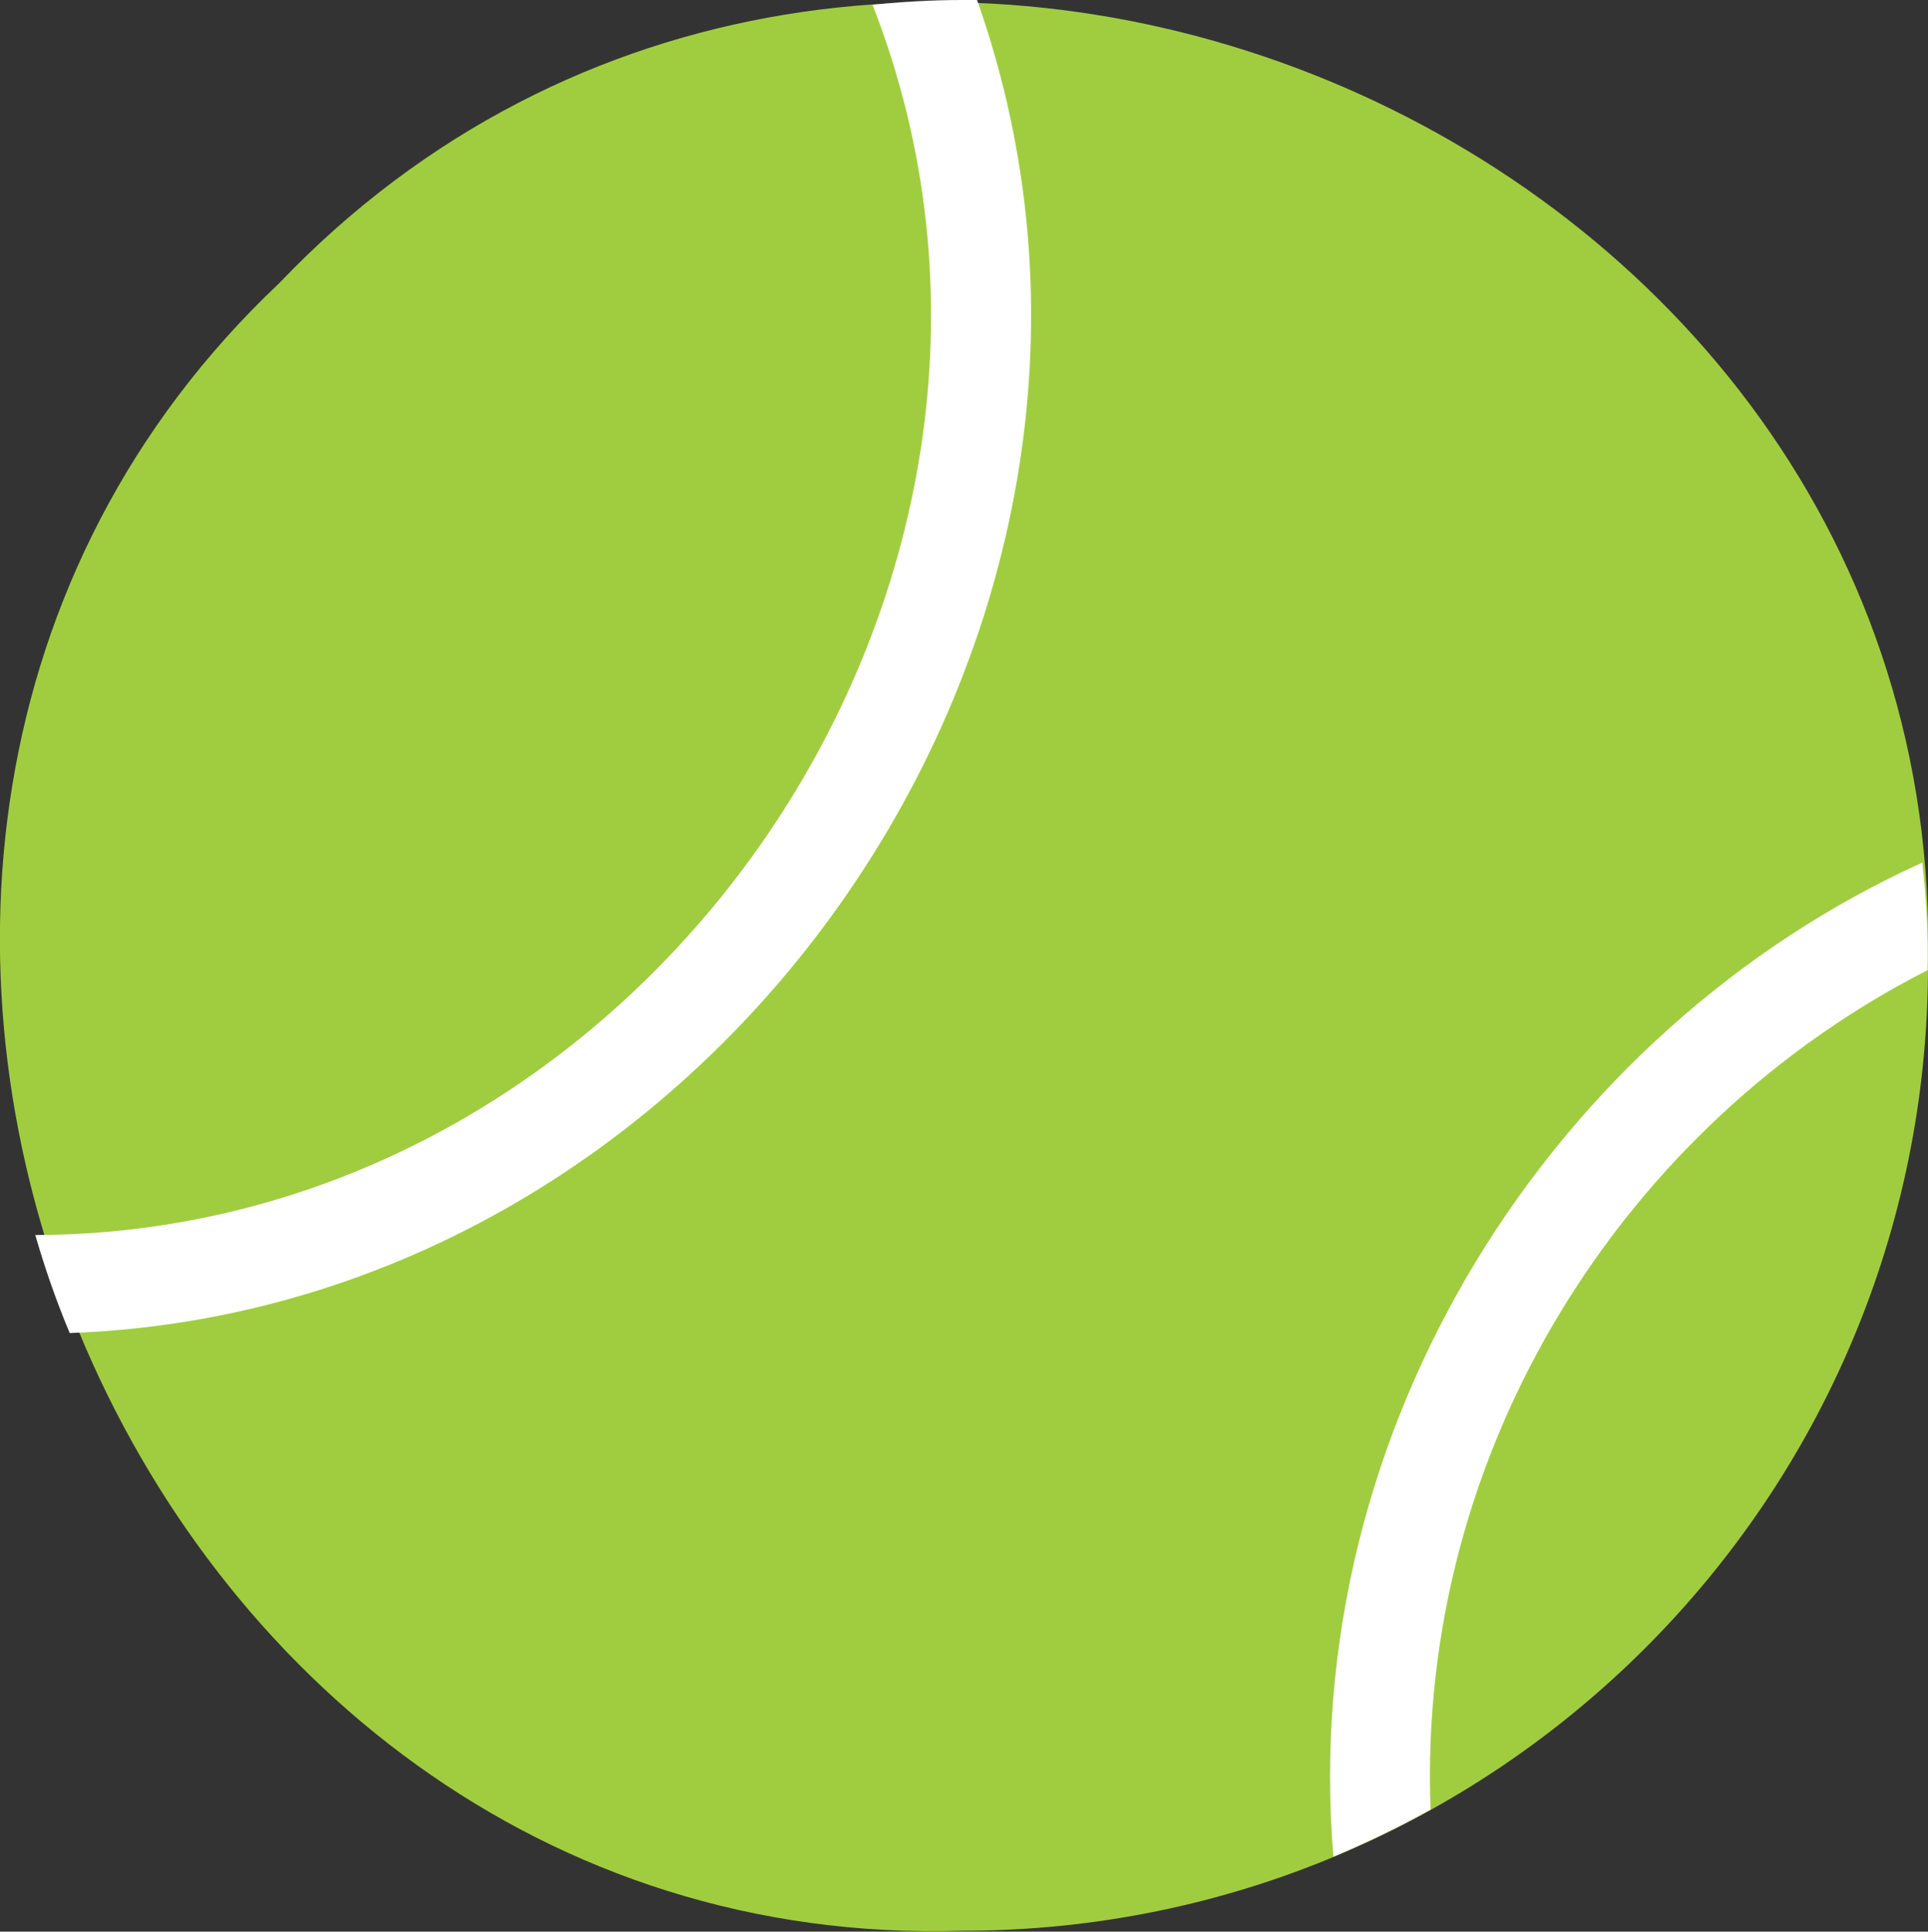
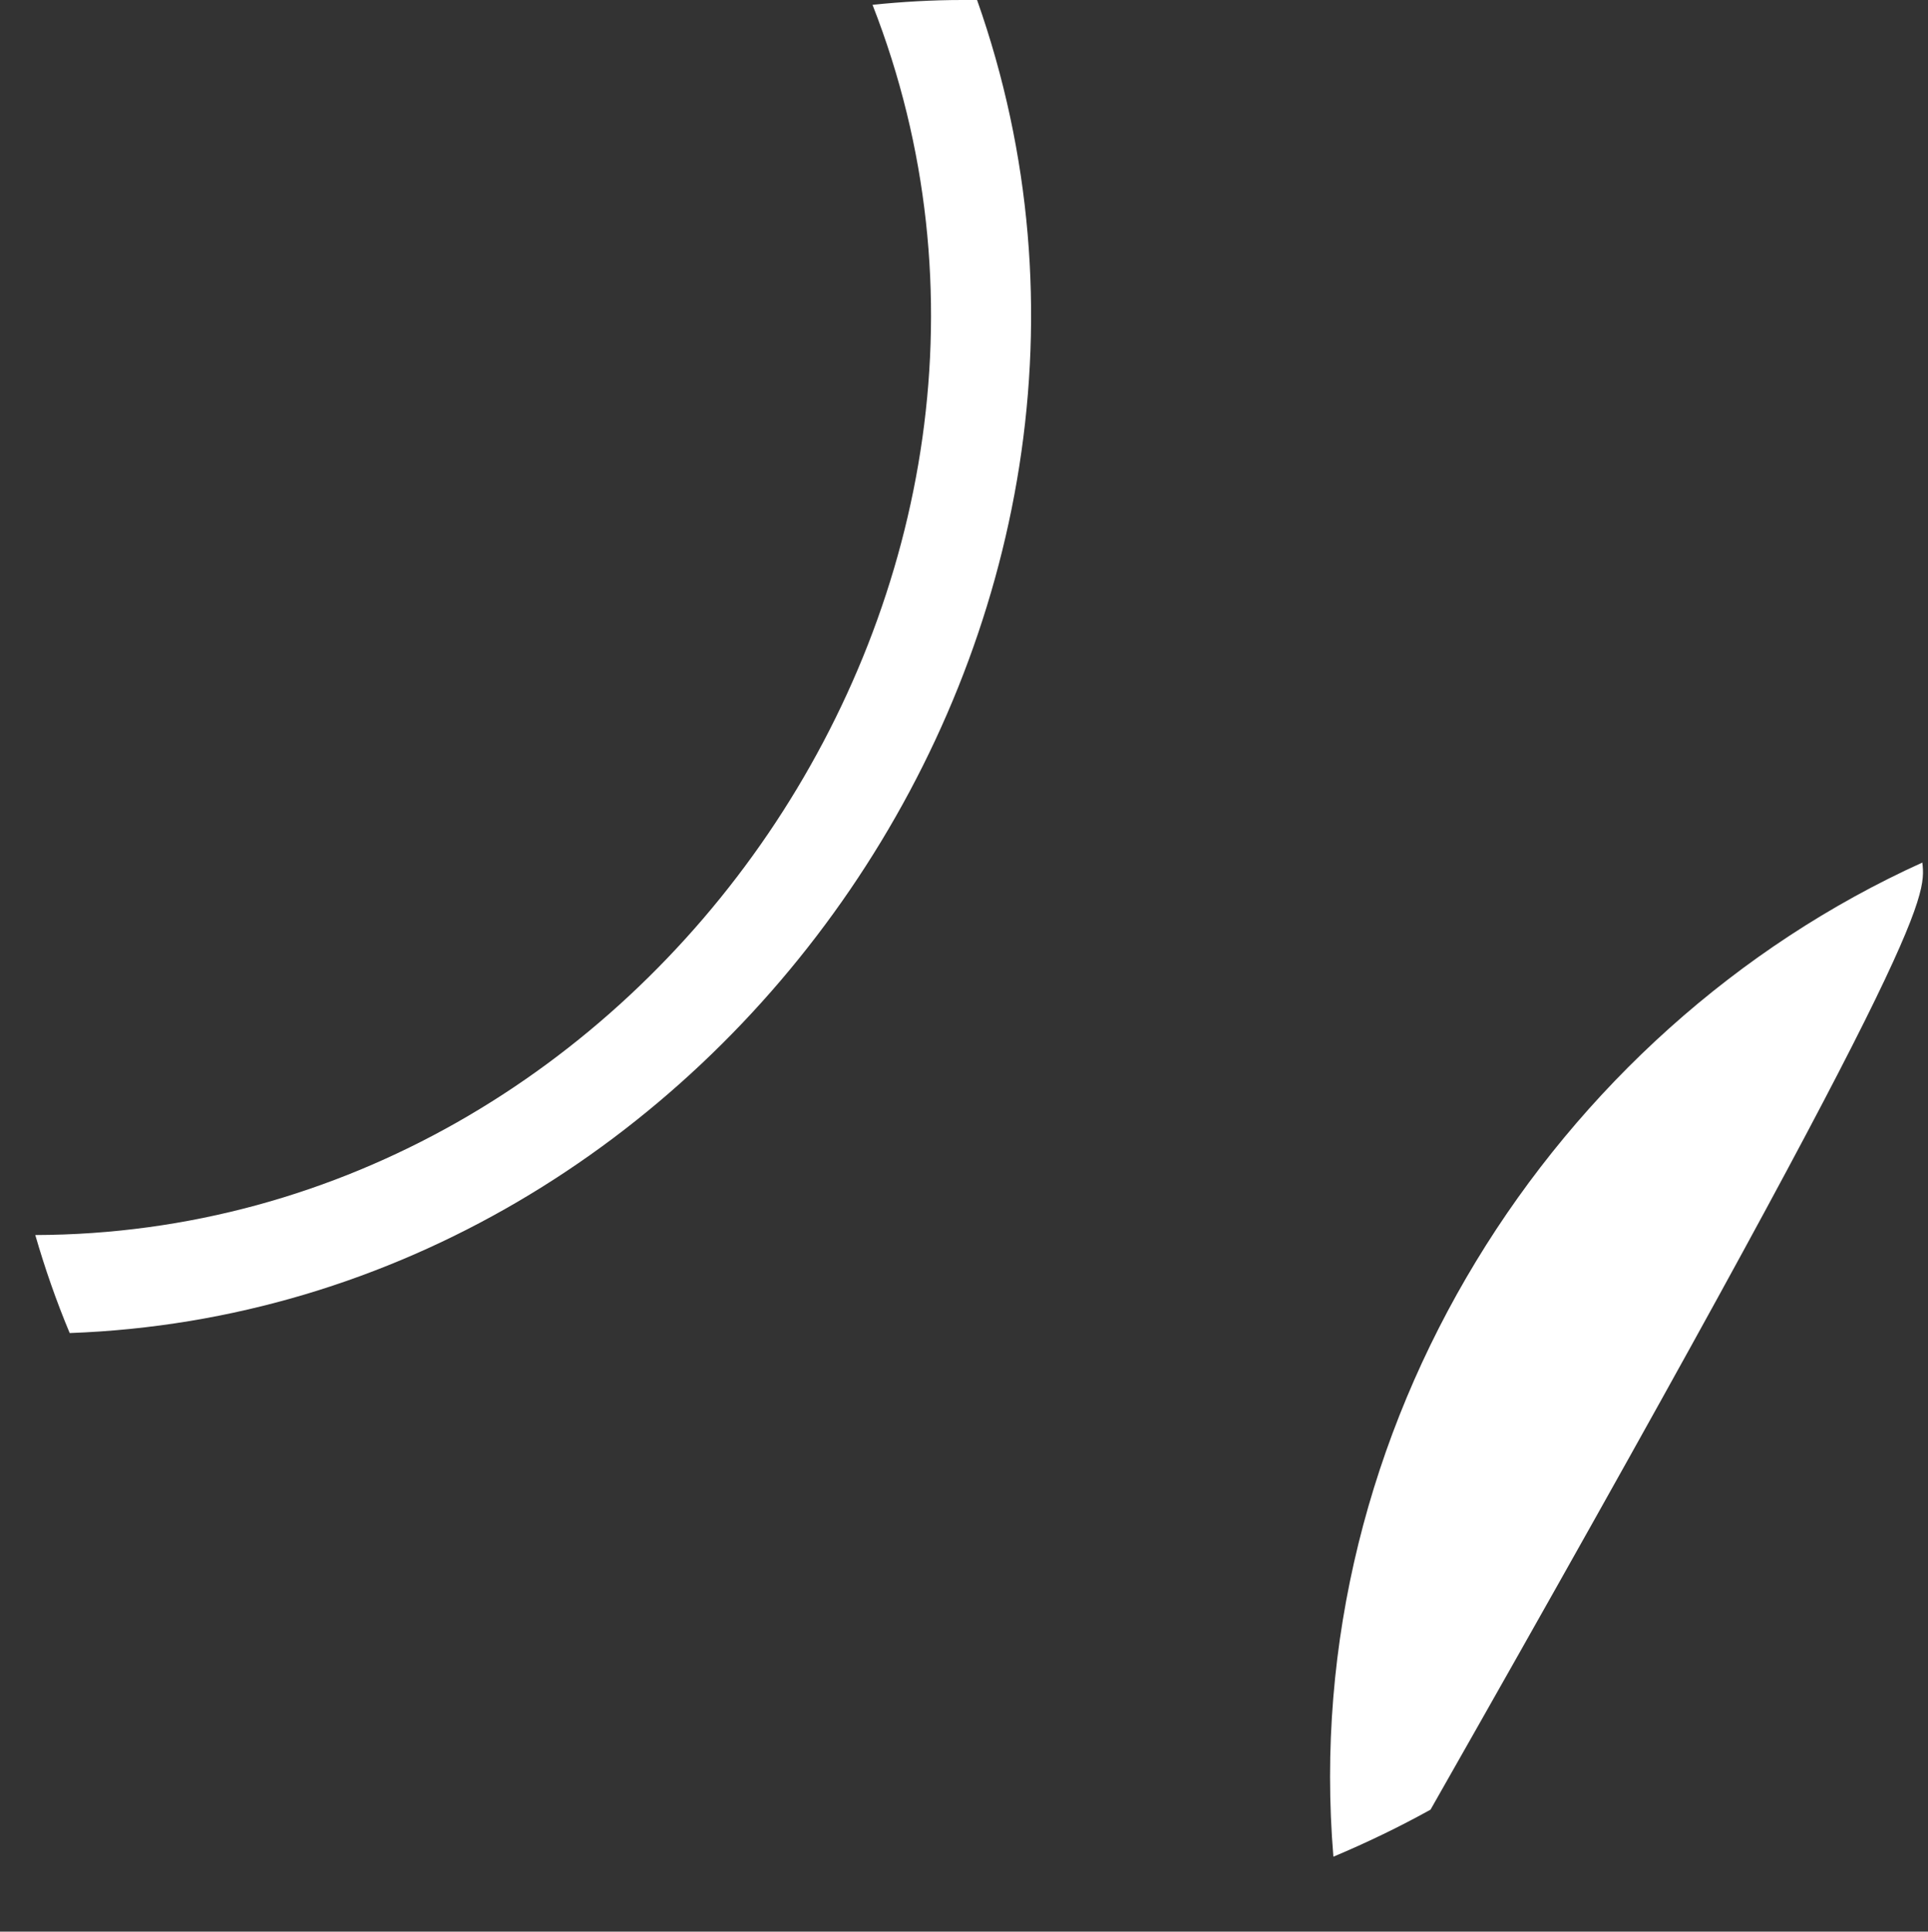
<svg xmlns="http://www.w3.org/2000/svg" version="1.1" x="0px" y="0px" viewBox="0 0 442.6 443.4" style="enable-background:new 0 0 442.6 443.4;" xml:space="preserve">
  <rect x="0" y="0" width="442.6" height="443.4" fill="#333333" stroke="none" />
  <style type="text/css"> .st0{fill:#A0CD3F;} .st1{fill:#FFFFFF;} </style>
  <g id="Background"> </g>
  <g id="Object">
    <g>
-       <path class="st0" d="M442.6,221.6c0,122.4-99.2,221.6-221.6,221.6C28.4,449.2-75.2,196.5,64.2,64.9 C197.5-74.7,447.1,28.7,442.6,221.6z" />
-       <path class="st1" d="M220.9,0c-6.9,0-13.7,0.4-20.6,1.1c51.3,131.2-51.1,282-192.2,282.4c2.2,7.6,4.8,15.1,7.9,22.5 C165.8,300.6,274.5,142,224.3,0C223.2,0,222.1,0,220.9,0z M441.3,198c-84.8,38.4-143.4,129.7-135.2,228.2 c7.6-3.2,15.1-6.8,22.3-10.8c-3.1-83.2,44.8-157.4,114.1-192.7C442.7,214.4,442.2,206.2,441.3,198z" />
+       <path class="st1" d="M220.9,0c-6.9,0-13.7,0.4-20.6,1.1c51.3,131.2-51.1,282-192.2,282.4c2.2,7.6,4.8,15.1,7.9,22.5 C165.8,300.6,274.5,142,224.3,0C223.2,0,222.1,0,220.9,0z M441.3,198c-84.8,38.4-143.4,129.7-135.2,228.2 c7.6-3.2,15.1-6.8,22.3-10.8C442.7,214.4,442.2,206.2,441.3,198z" />
    </g>
  </g>
</svg>